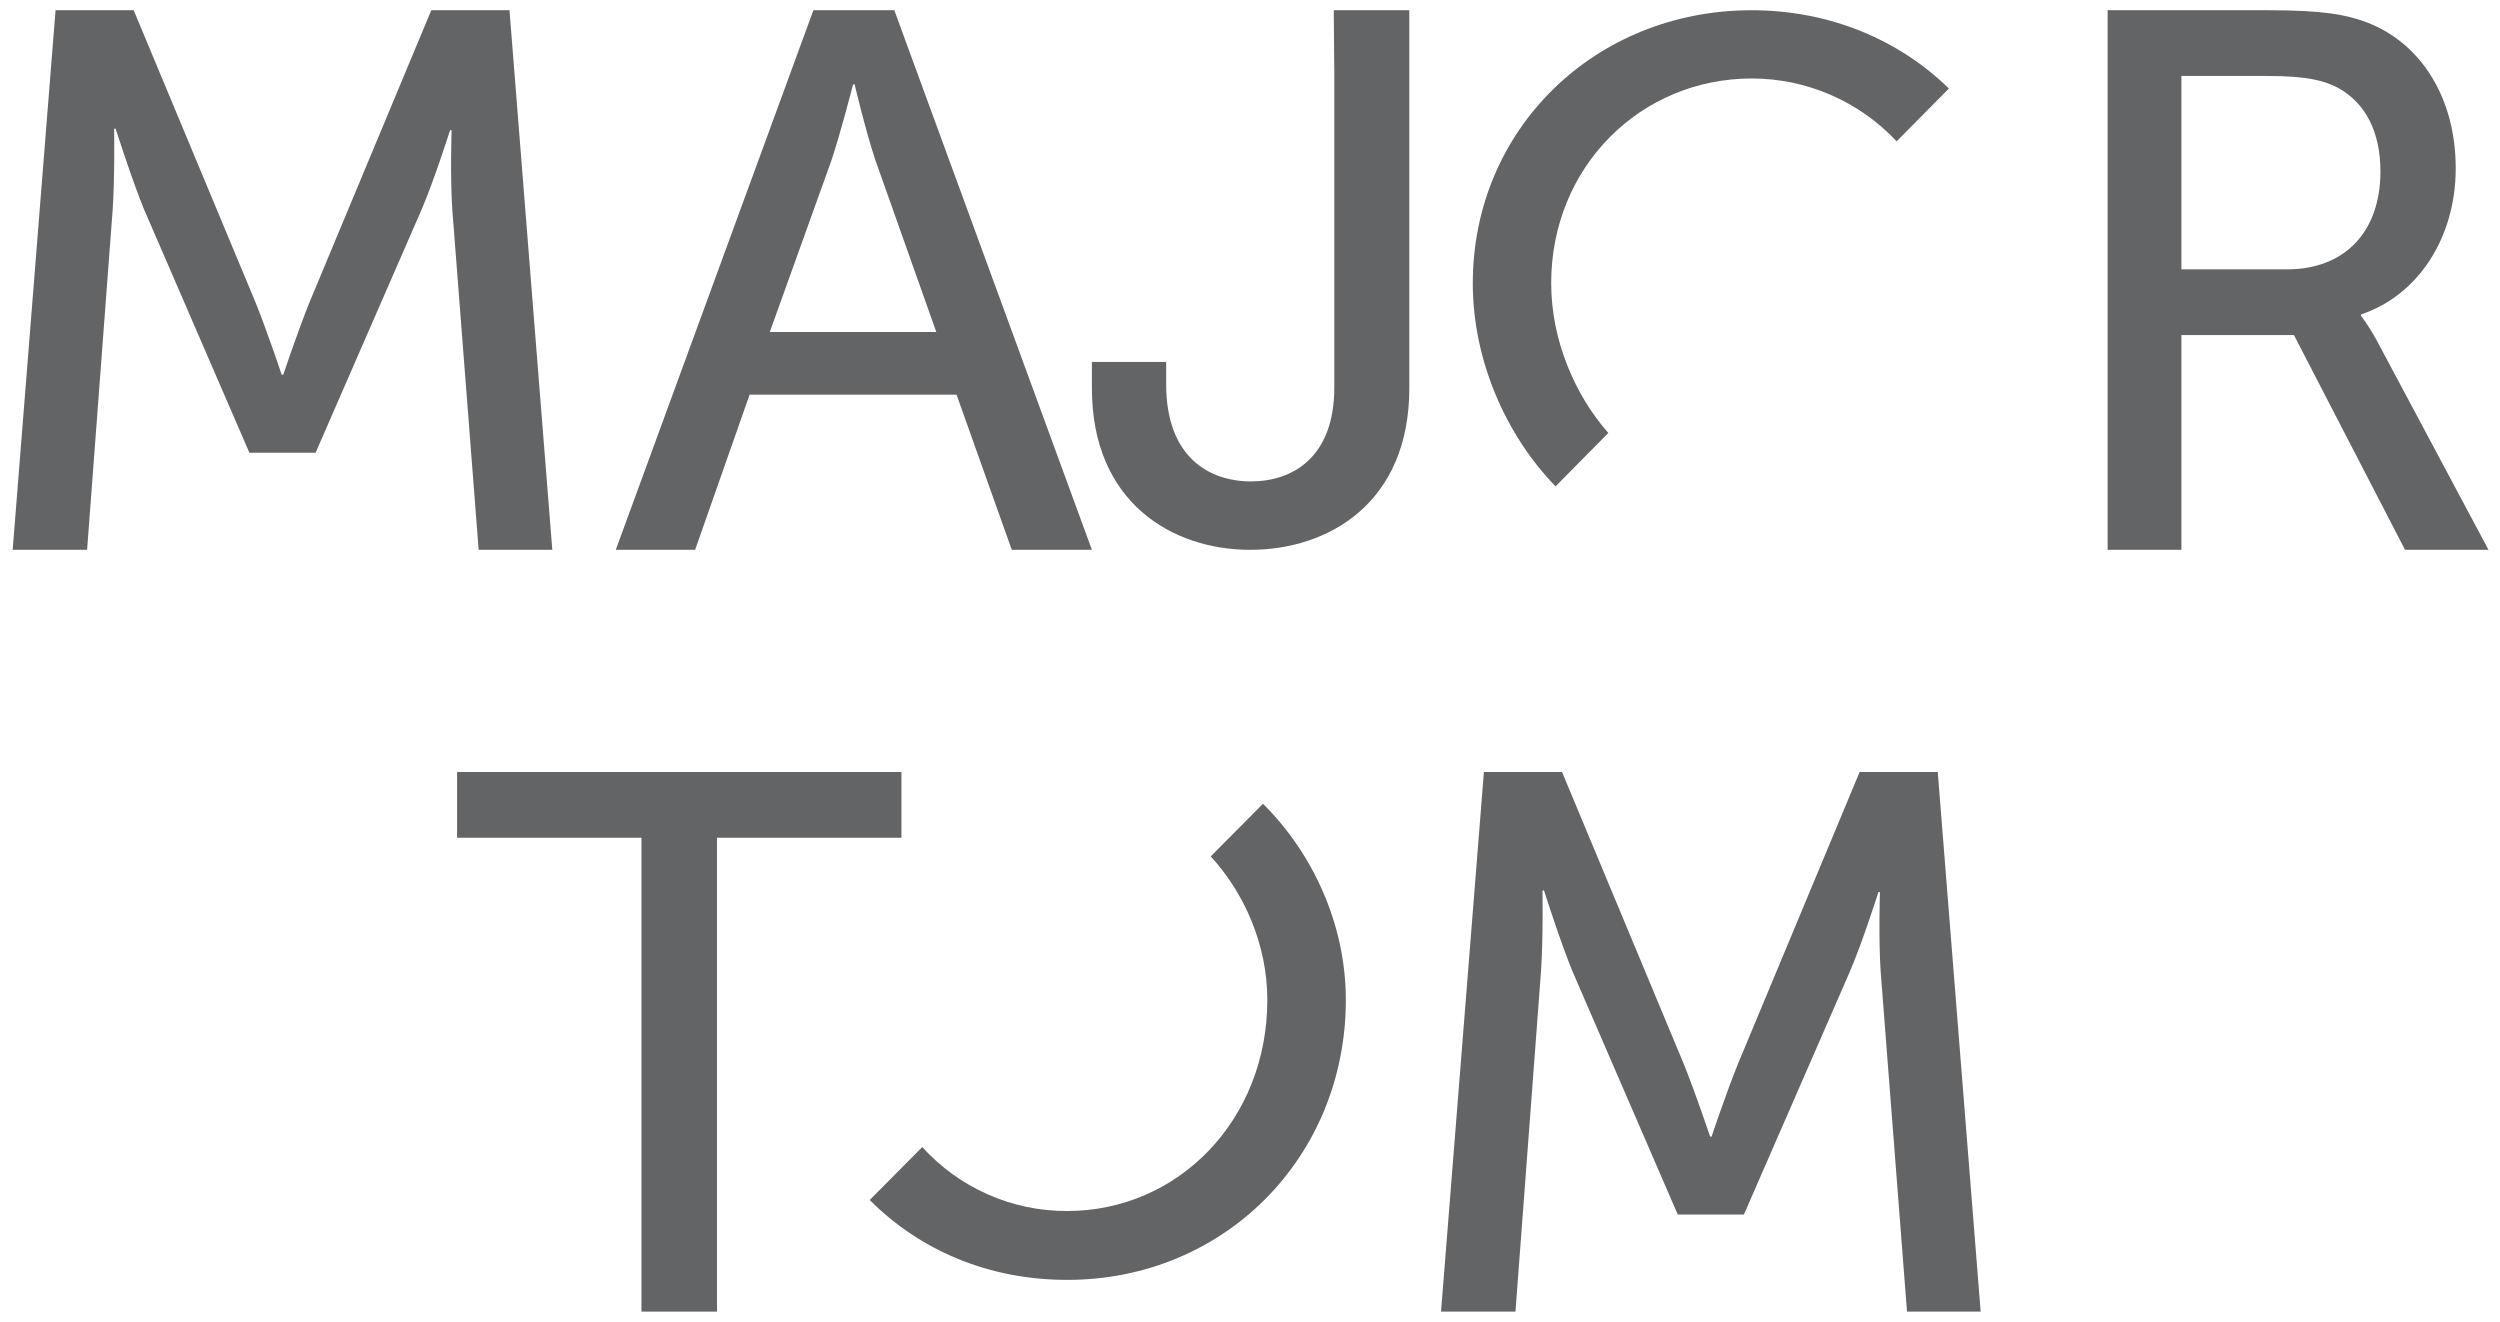
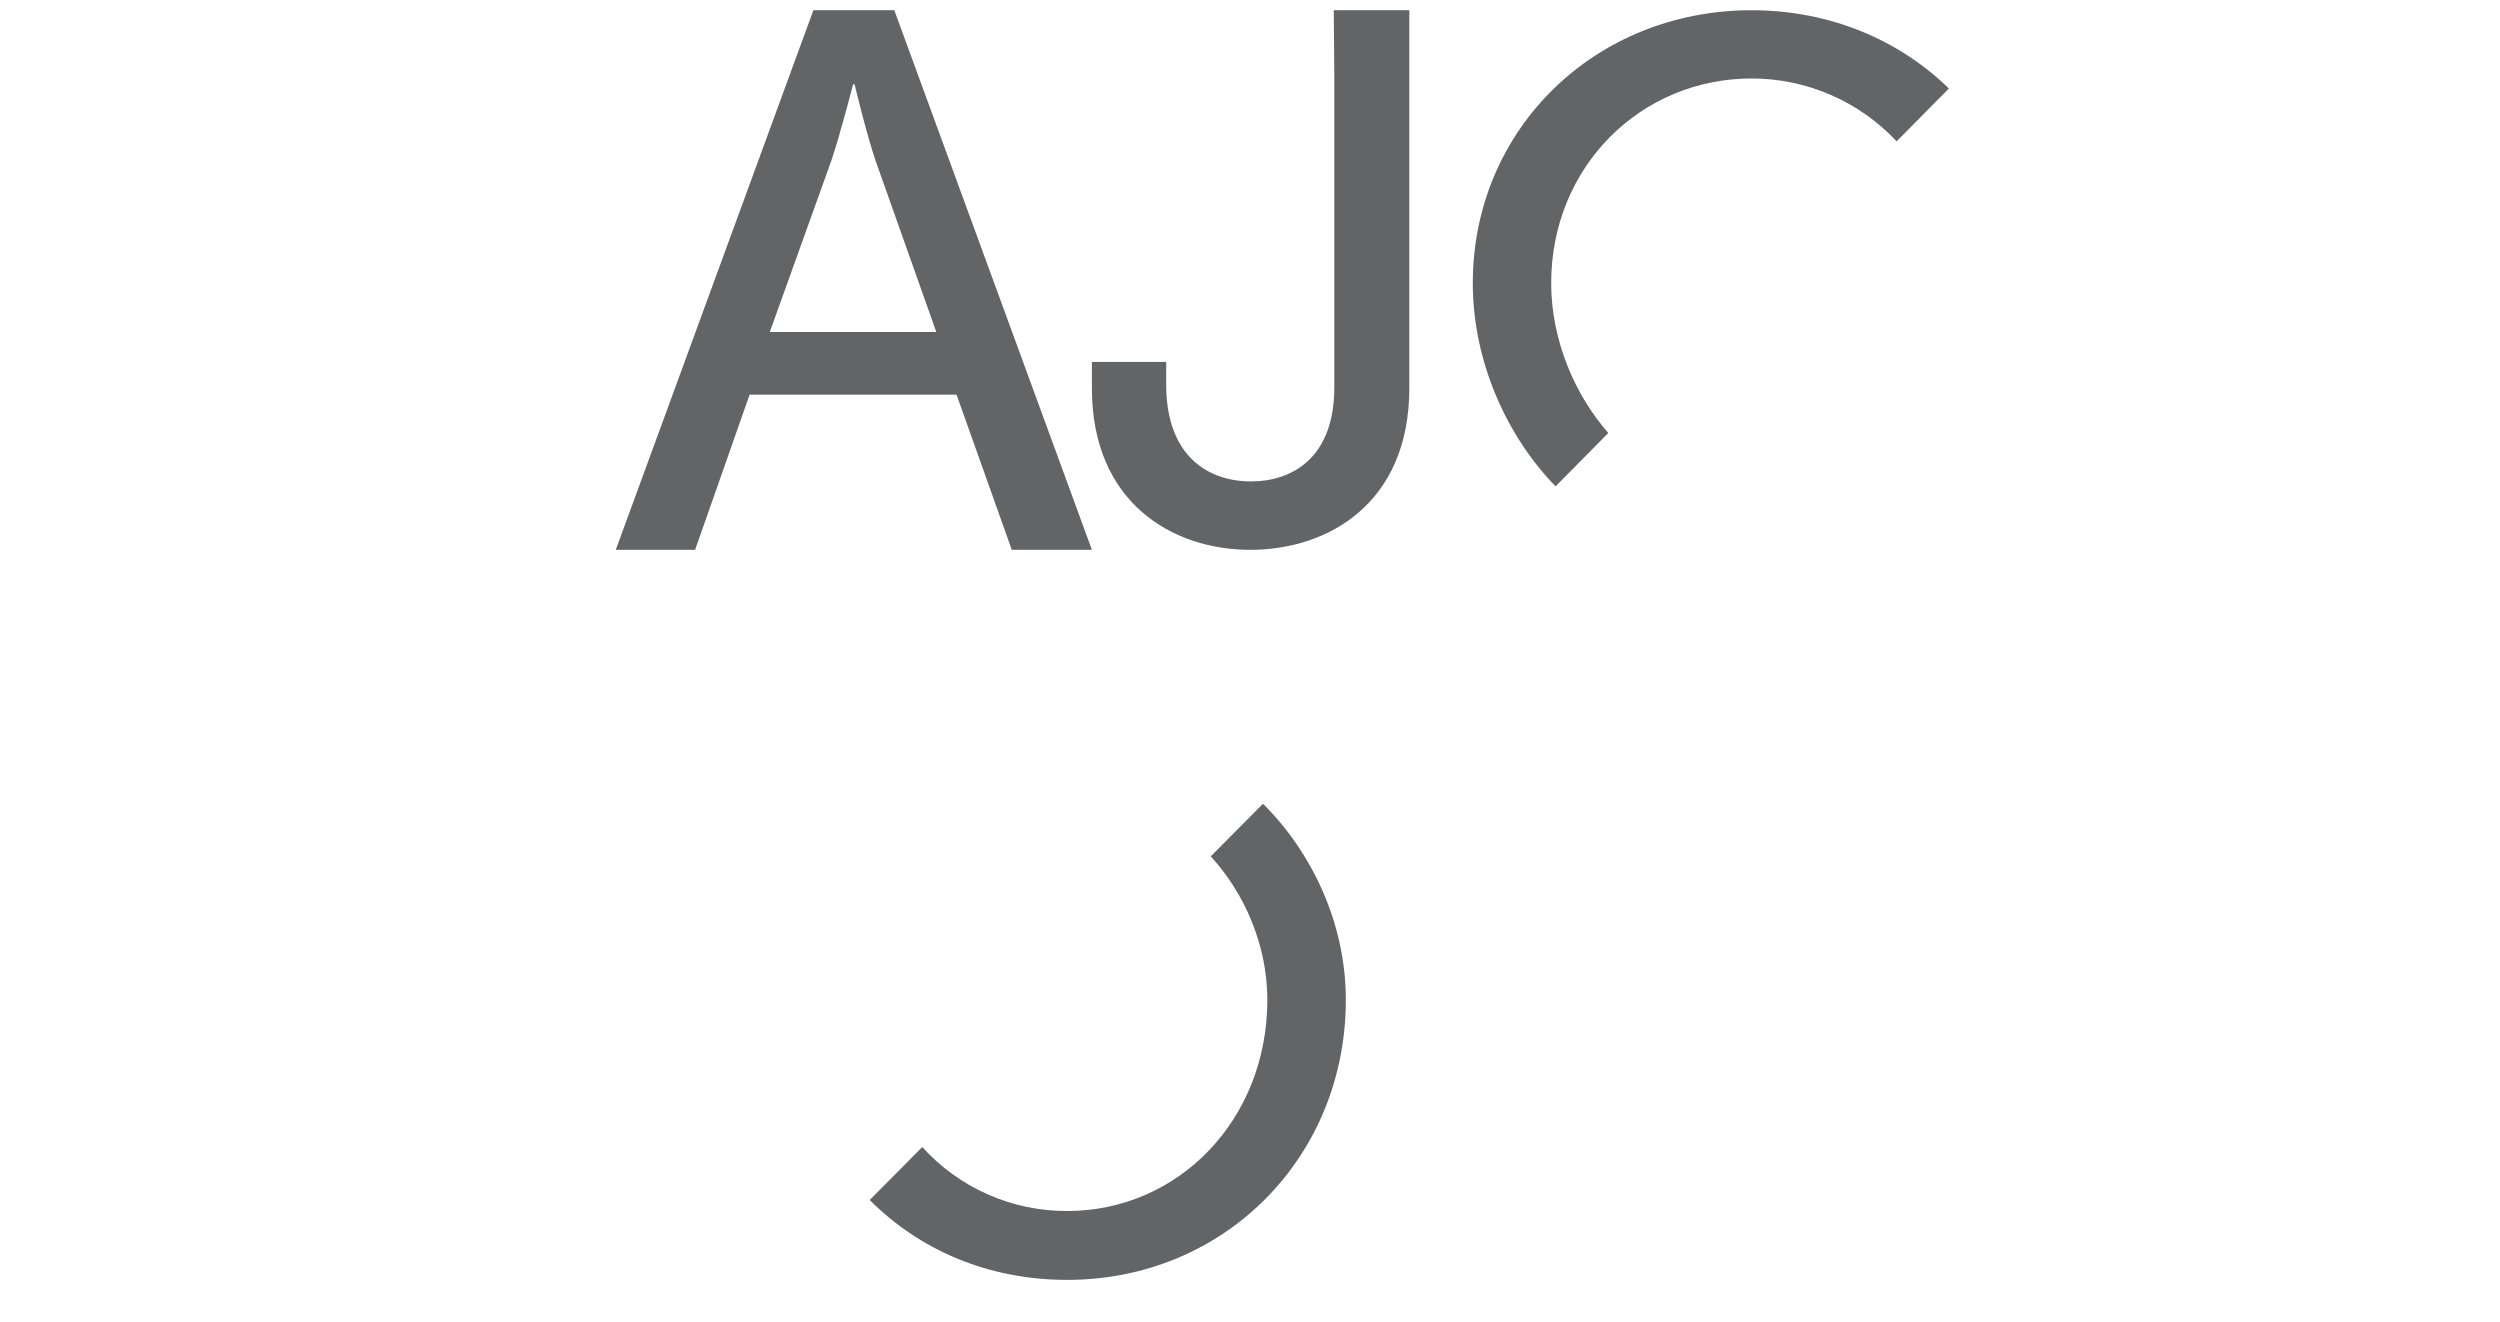
<svg xmlns="http://www.w3.org/2000/svg" width="87" height="46" viewBox="0 0 87 46" fill="none">
-   <path d="M1.933 0.356H4.652L8.889 10.516C9.308 11.554 9.804 13.043 9.804 13.043H9.857C9.857 13.043 10.354 11.553 10.772 10.516L15.009 0.356H17.73L19.22 19.134H16.657L15.74 7.298C15.663 6.154 15.715 4.531 15.715 4.531H15.663C15.663 4.531 15.114 6.261 14.669 7.298L10.982 15.756H8.679L5.018 7.298C4.6 6.287 4.024 4.478 4.024 4.478H3.972C3.972 4.478 3.998 6.155 3.921 7.298L3.031 19.134H0.441L1.933 0.356Z" fill="#636466" />
  <path d="M37.998 12.595H40.583V13.38C40.583 15.891 42.059 16.753 43.534 16.753C44.985 16.753 46.434 15.916 46.434 13.484V2.604L46.415 0.356H49.044V13.511C49.044 17.512 46.223 19.134 43.508 19.134C40.793 19.134 37.998 17.486 37.998 13.511V12.595Z" fill="#636466" />
  <path d="M55.97 15.067C54.819 13.765 53.981 11.85 53.981 9.855C53.981 5.79 57.108 2.731 60.958 2.731C61.904 2.731 62.839 2.925 63.707 3.301C64.575 3.677 65.356 4.228 66.003 4.918L67.822 3.08C66.085 1.385 63.674 0.356 60.957 0.356C55.503 0.356 51.253 4.499 51.253 9.856C51.253 12.567 52.428 15.174 54.134 16.925L55.97 15.067Z" fill="#636466" />
-   <path d="M78.949 0.356C80.868 0.356 81.672 0.515 82.372 0.781C84.24 1.499 85.459 3.388 85.459 5.862C85.459 8.256 84.161 10.277 82.164 10.942V10.995C82.164 10.995 82.372 11.235 82.71 11.846L86.6 19.134H83.695L79.829 11.66H75.913V19.134H73.345V0.356H78.949ZM79.596 9.373C81.594 9.373 82.839 8.069 82.839 5.968C82.839 4.585 82.32 3.601 81.387 3.069C80.894 2.804 80.296 2.643 78.87 2.643H75.913V9.373H79.596Z" fill="#636466" />
-   <path d="M51.64 26.866H54.359L58.595 37.026C59.015 38.065 59.511 39.553 59.511 39.553H59.563C59.563 39.553 60.06 38.065 60.48 37.026L64.715 26.866H67.434L68.927 45.644H66.364L65.447 33.809C65.37 32.665 65.422 31.043 65.422 31.043H65.37C65.37 31.043 64.821 32.771 64.376 33.809L60.688 42.266H58.386L54.725 33.809C54.307 32.798 53.731 30.988 53.731 30.988H53.679C53.679 30.988 53.705 32.665 53.627 33.809L52.738 45.644H50.148L51.64 26.866Z" fill="#636466" />
  <path d="M42.133 29.802C43.289 31.058 44.103 32.864 44.103 34.795C44.103 38.984 40.996 42.143 37.138 42.143C36.189 42.147 35.249 41.951 34.38 41.567C33.511 41.184 32.732 40.621 32.095 39.917L30.266 41.76C32.014 43.513 34.405 44.54 37.138 44.54C42.604 44.54 46.835 40.274 46.835 34.796C46.835 32.146 45.666 29.67 43.952 27.971L42.133 29.802Z" fill="#636466" />
-   <path d="M22.325 29.153H15.906V26.866H31.37V29.153H24.951V45.644H22.323V29.153" fill="#636466" />
  <path d="M26.086 13.735L24.19 19.134H21.429L28.306 0.356H31.122L37.998 19.134H35.21L33.288 13.735H26.086ZM29.687 2.936C29.687 2.936 29.253 4.637 28.929 5.595L26.789 11.553H32.583L30.471 5.595C30.146 4.638 29.74 2.936 29.74 2.936H29.687Z" fill="#636466" />
</svg>